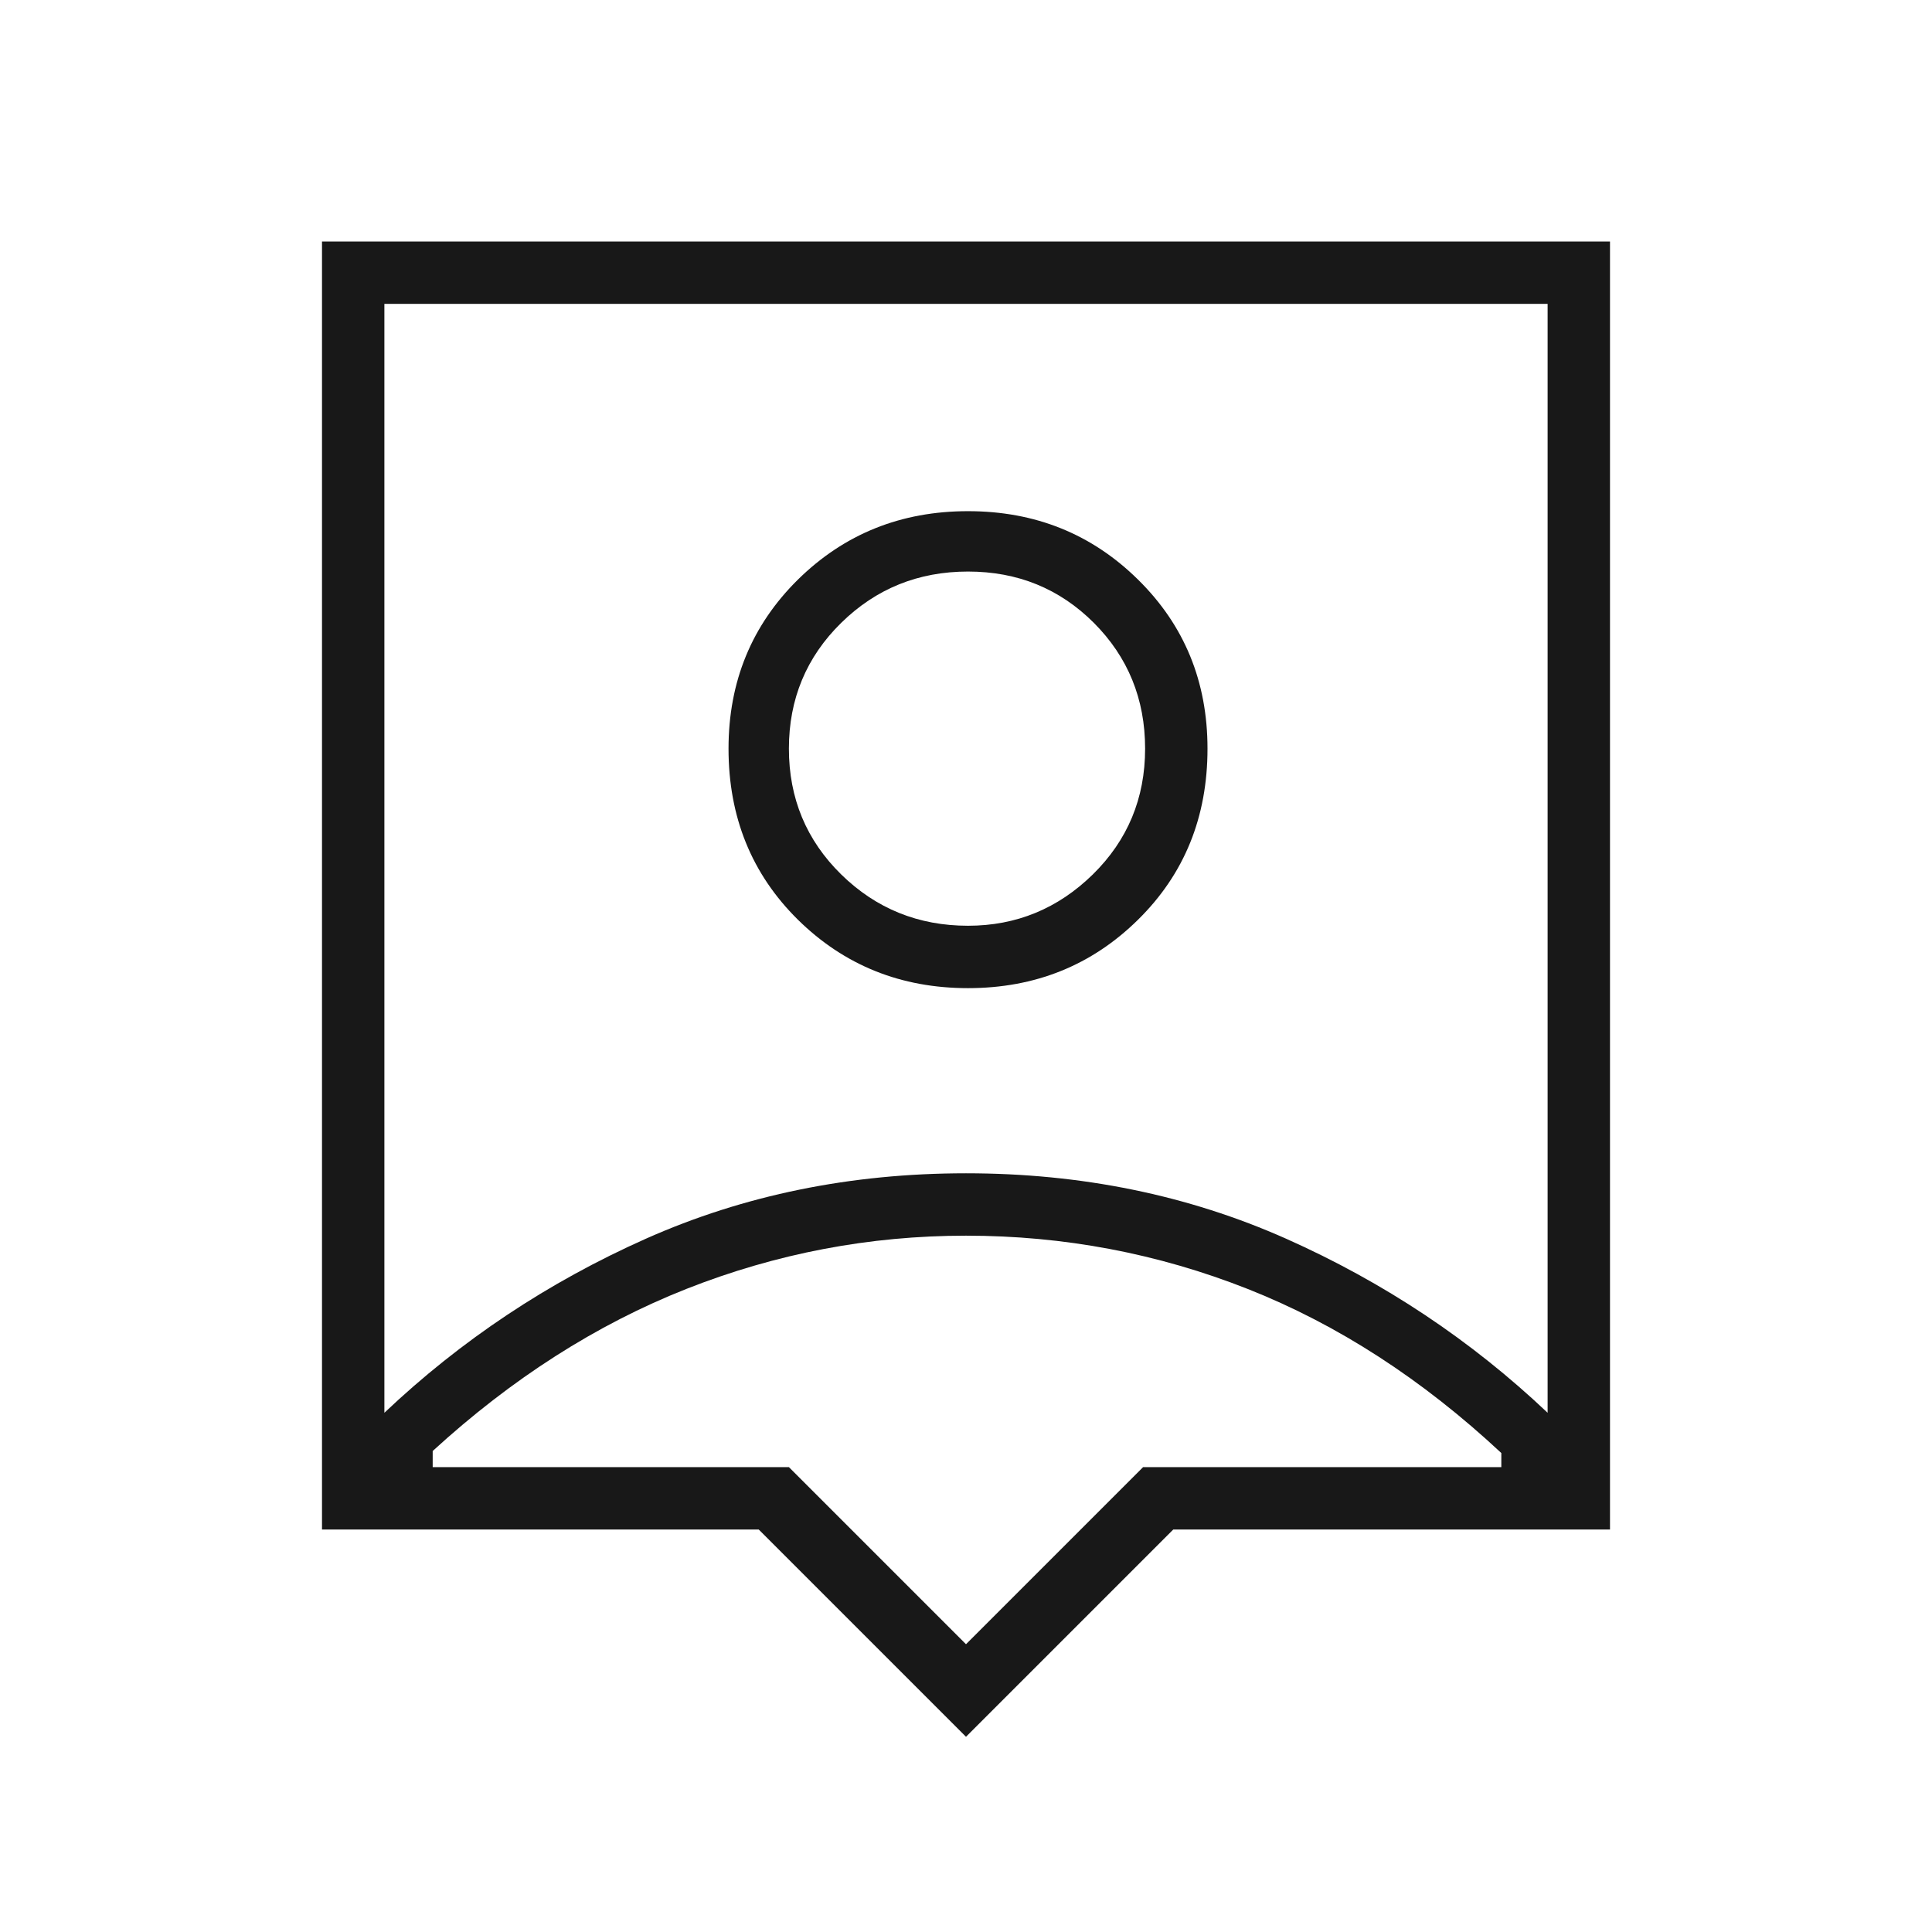
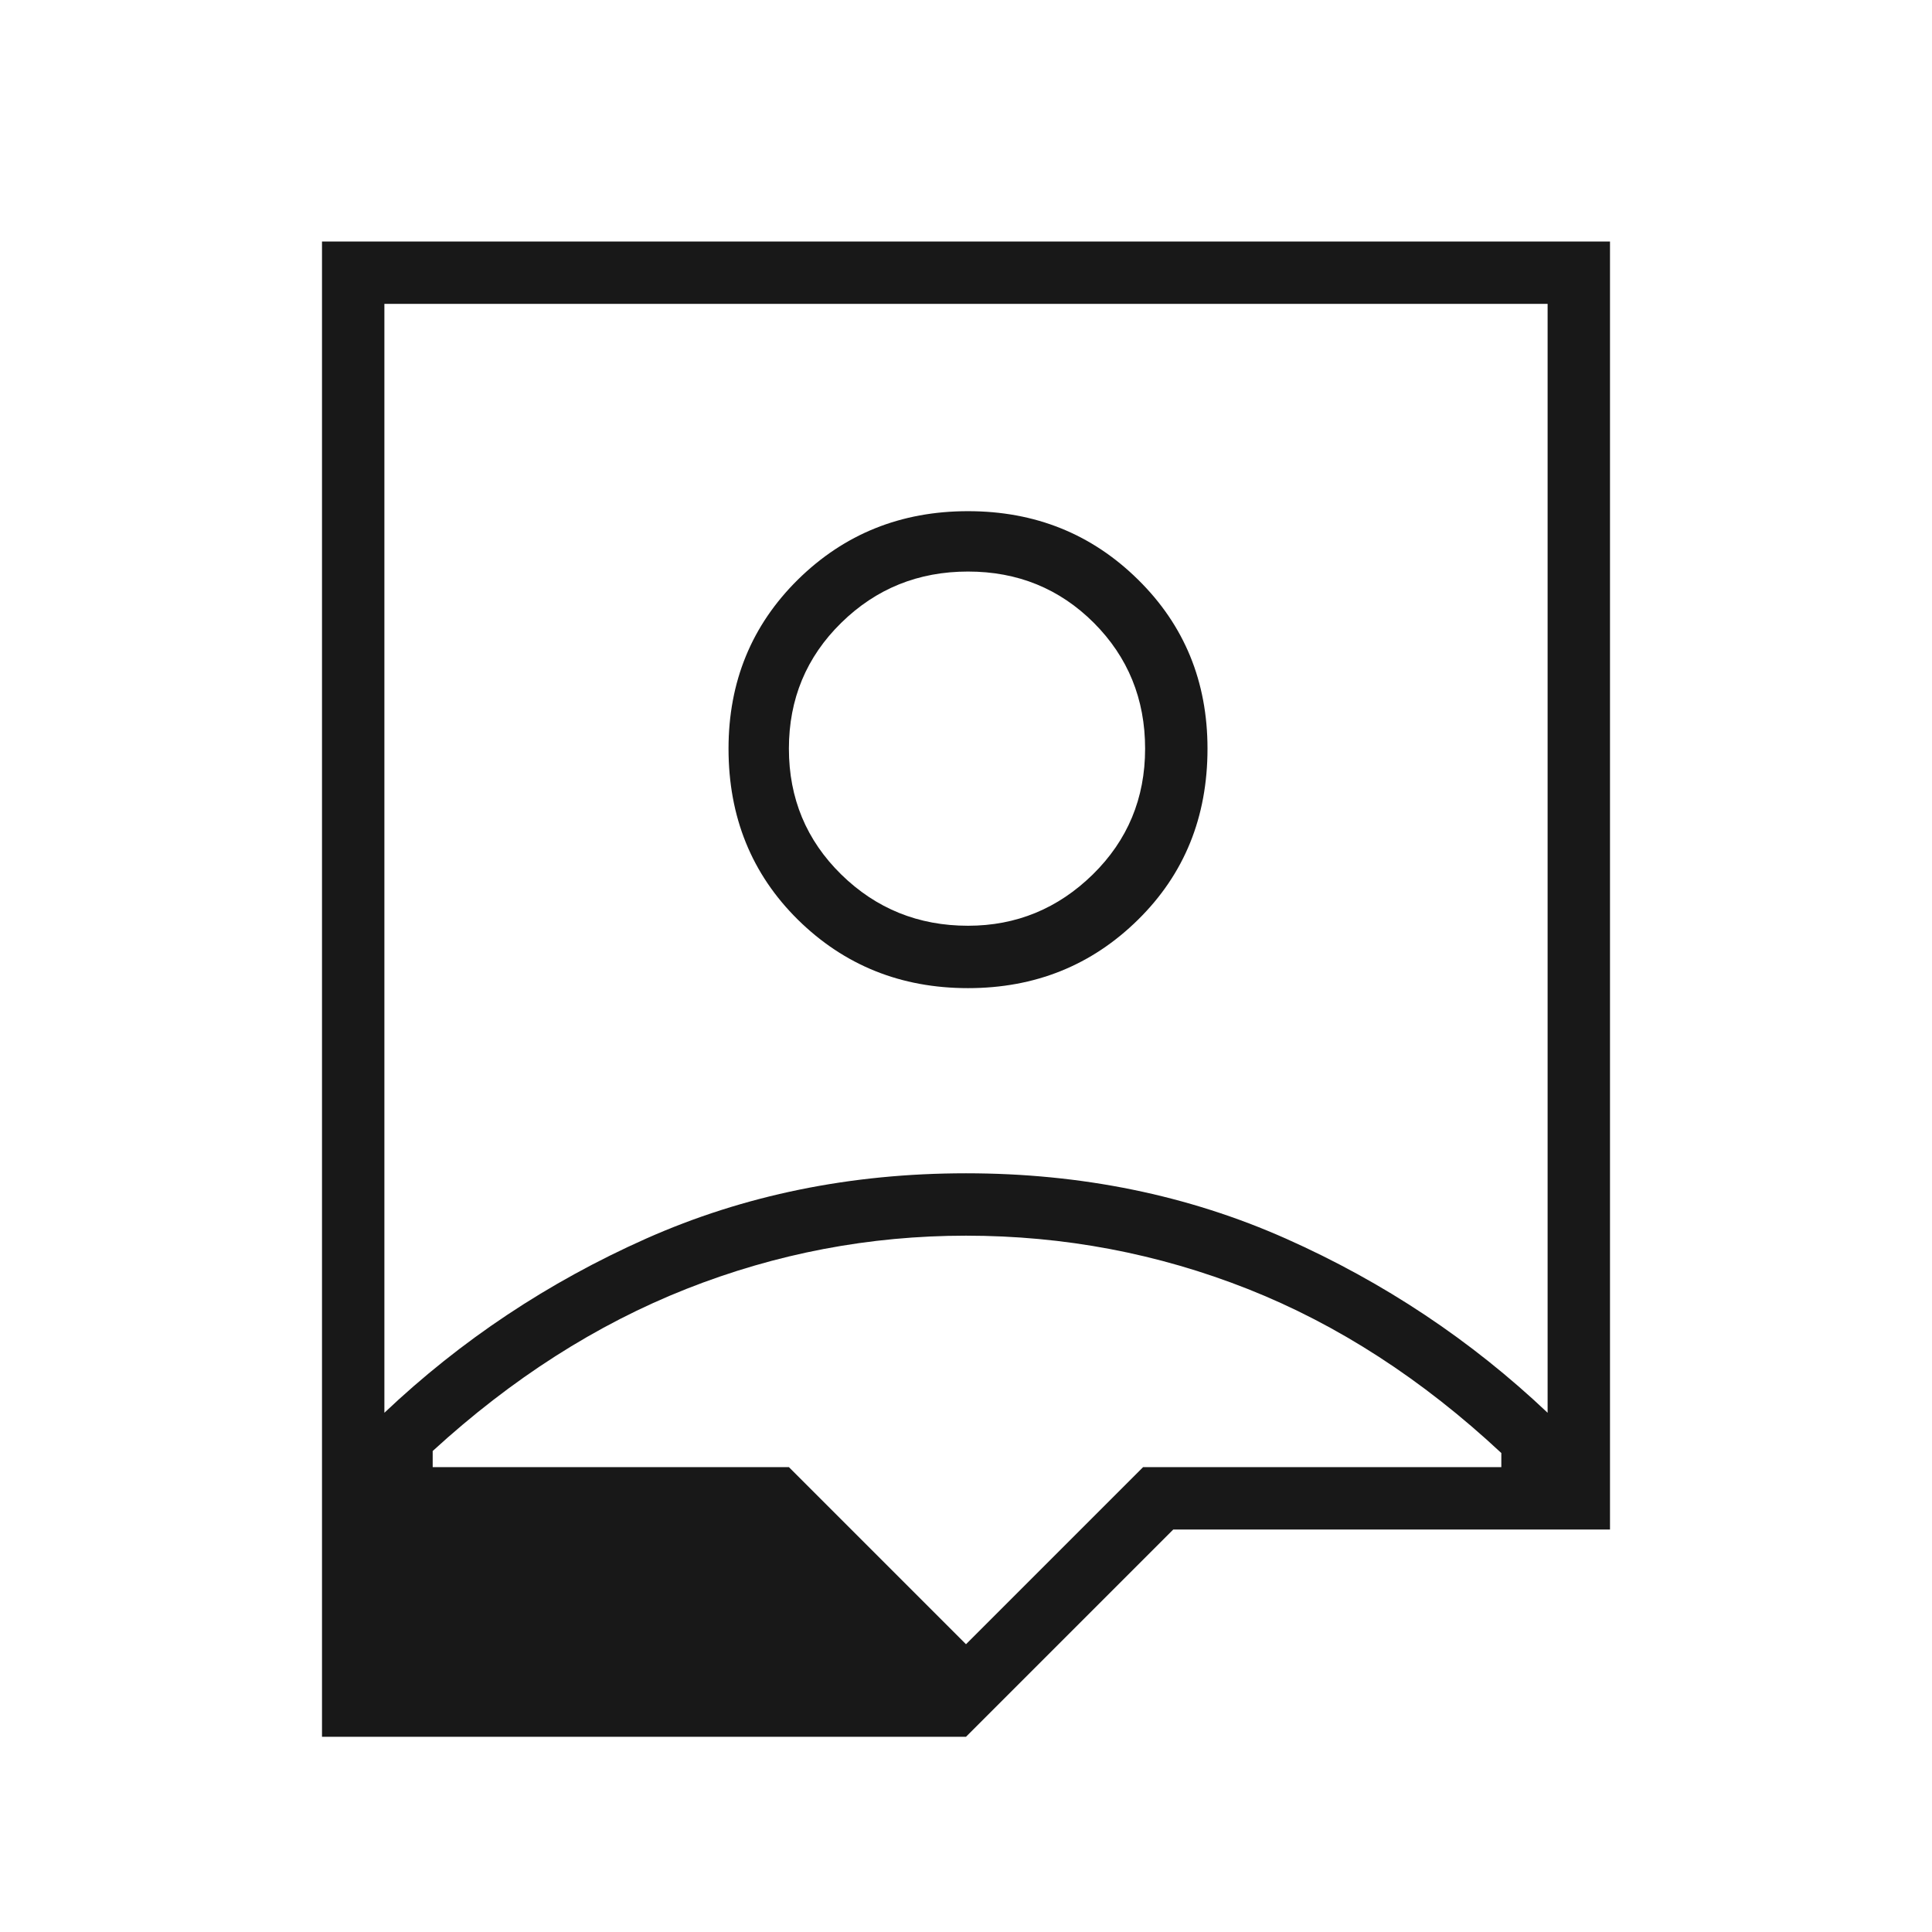
<svg xmlns="http://www.w3.org/2000/svg" width="24" height="24" viewBox="0 0 24 24" fill="none">
-   <path d="M12 21.575L9.425 19H4V3H20V19H14.575L12 21.575ZM4.775 17.55C5.725 16.65 6.808 15.929 8.025 15.387C9.242 14.846 10.567 14.575 12 14.575C13.433 14.575 14.758 14.846 15.975 15.387C17.192 15.929 18.275 16.65 19.225 17.55V3.775H4.775V17.55ZM12.025 12.275C12.858 12.275 13.562 11.992 14.137 11.425C14.713 10.858 15 10.15 15 9.3C15 8.467 14.713 7.767 14.137 7.2C13.562 6.633 12.858 6.35 12.025 6.35C11.192 6.35 10.488 6.633 9.912 7.2C9.338 7.767 9.05 8.467 9.05 9.3C9.05 10.15 9.338 10.858 9.912 11.425C10.488 11.992 11.192 12.275 12.025 12.275ZM12.025 11.5C11.408 11.5 10.883 11.287 10.45 10.863C10.017 10.438 9.8 9.917 9.8 9.3C9.8 8.683 10.017 8.162 10.45 7.737C10.883 7.312 11.408 7.1 12.025 7.1C12.642 7.1 13.162 7.312 13.588 7.737C14.012 8.162 14.225 8.683 14.225 9.3C14.225 9.917 14.008 10.438 13.575 10.863C13.142 11.287 12.625 11.5 12.025 11.5ZM12 20.425L14.2 18.225H18.65V18.05C17.667 17.133 16.617 16.454 15.5 16.012C14.383 15.571 13.217 15.35 12 15.35C10.8 15.35 9.642 15.571 8.525 16.012C7.408 16.454 6.358 17.125 5.375 18.025V18.225H9.8L12 20.425Z" fill="#181818" />
+   <path d="M12 21.575H4V3H20V19H14.575L12 21.575ZM4.775 17.55C5.725 16.65 6.808 15.929 8.025 15.387C9.242 14.846 10.567 14.575 12 14.575C13.433 14.575 14.758 14.846 15.975 15.387C17.192 15.929 18.275 16.65 19.225 17.55V3.775H4.775V17.55ZM12.025 12.275C12.858 12.275 13.562 11.992 14.137 11.425C14.713 10.858 15 10.15 15 9.3C15 8.467 14.713 7.767 14.137 7.2C13.562 6.633 12.858 6.35 12.025 6.35C11.192 6.35 10.488 6.633 9.912 7.2C9.338 7.767 9.05 8.467 9.05 9.3C9.05 10.15 9.338 10.858 9.912 11.425C10.488 11.992 11.192 12.275 12.025 12.275ZM12.025 11.5C11.408 11.5 10.883 11.287 10.45 10.863C10.017 10.438 9.8 9.917 9.8 9.3C9.8 8.683 10.017 8.162 10.45 7.737C10.883 7.312 11.408 7.1 12.025 7.1C12.642 7.1 13.162 7.312 13.588 7.737C14.012 8.162 14.225 8.683 14.225 9.3C14.225 9.917 14.008 10.438 13.575 10.863C13.142 11.287 12.625 11.5 12.025 11.5ZM12 20.425L14.2 18.225H18.65V18.05C17.667 17.133 16.617 16.454 15.5 16.012C14.383 15.571 13.217 15.35 12 15.35C10.8 15.35 9.642 15.571 8.525 16.012C7.408 16.454 6.358 17.125 5.375 18.025V18.225H9.8L12 20.425Z" fill="#181818" />
</svg>